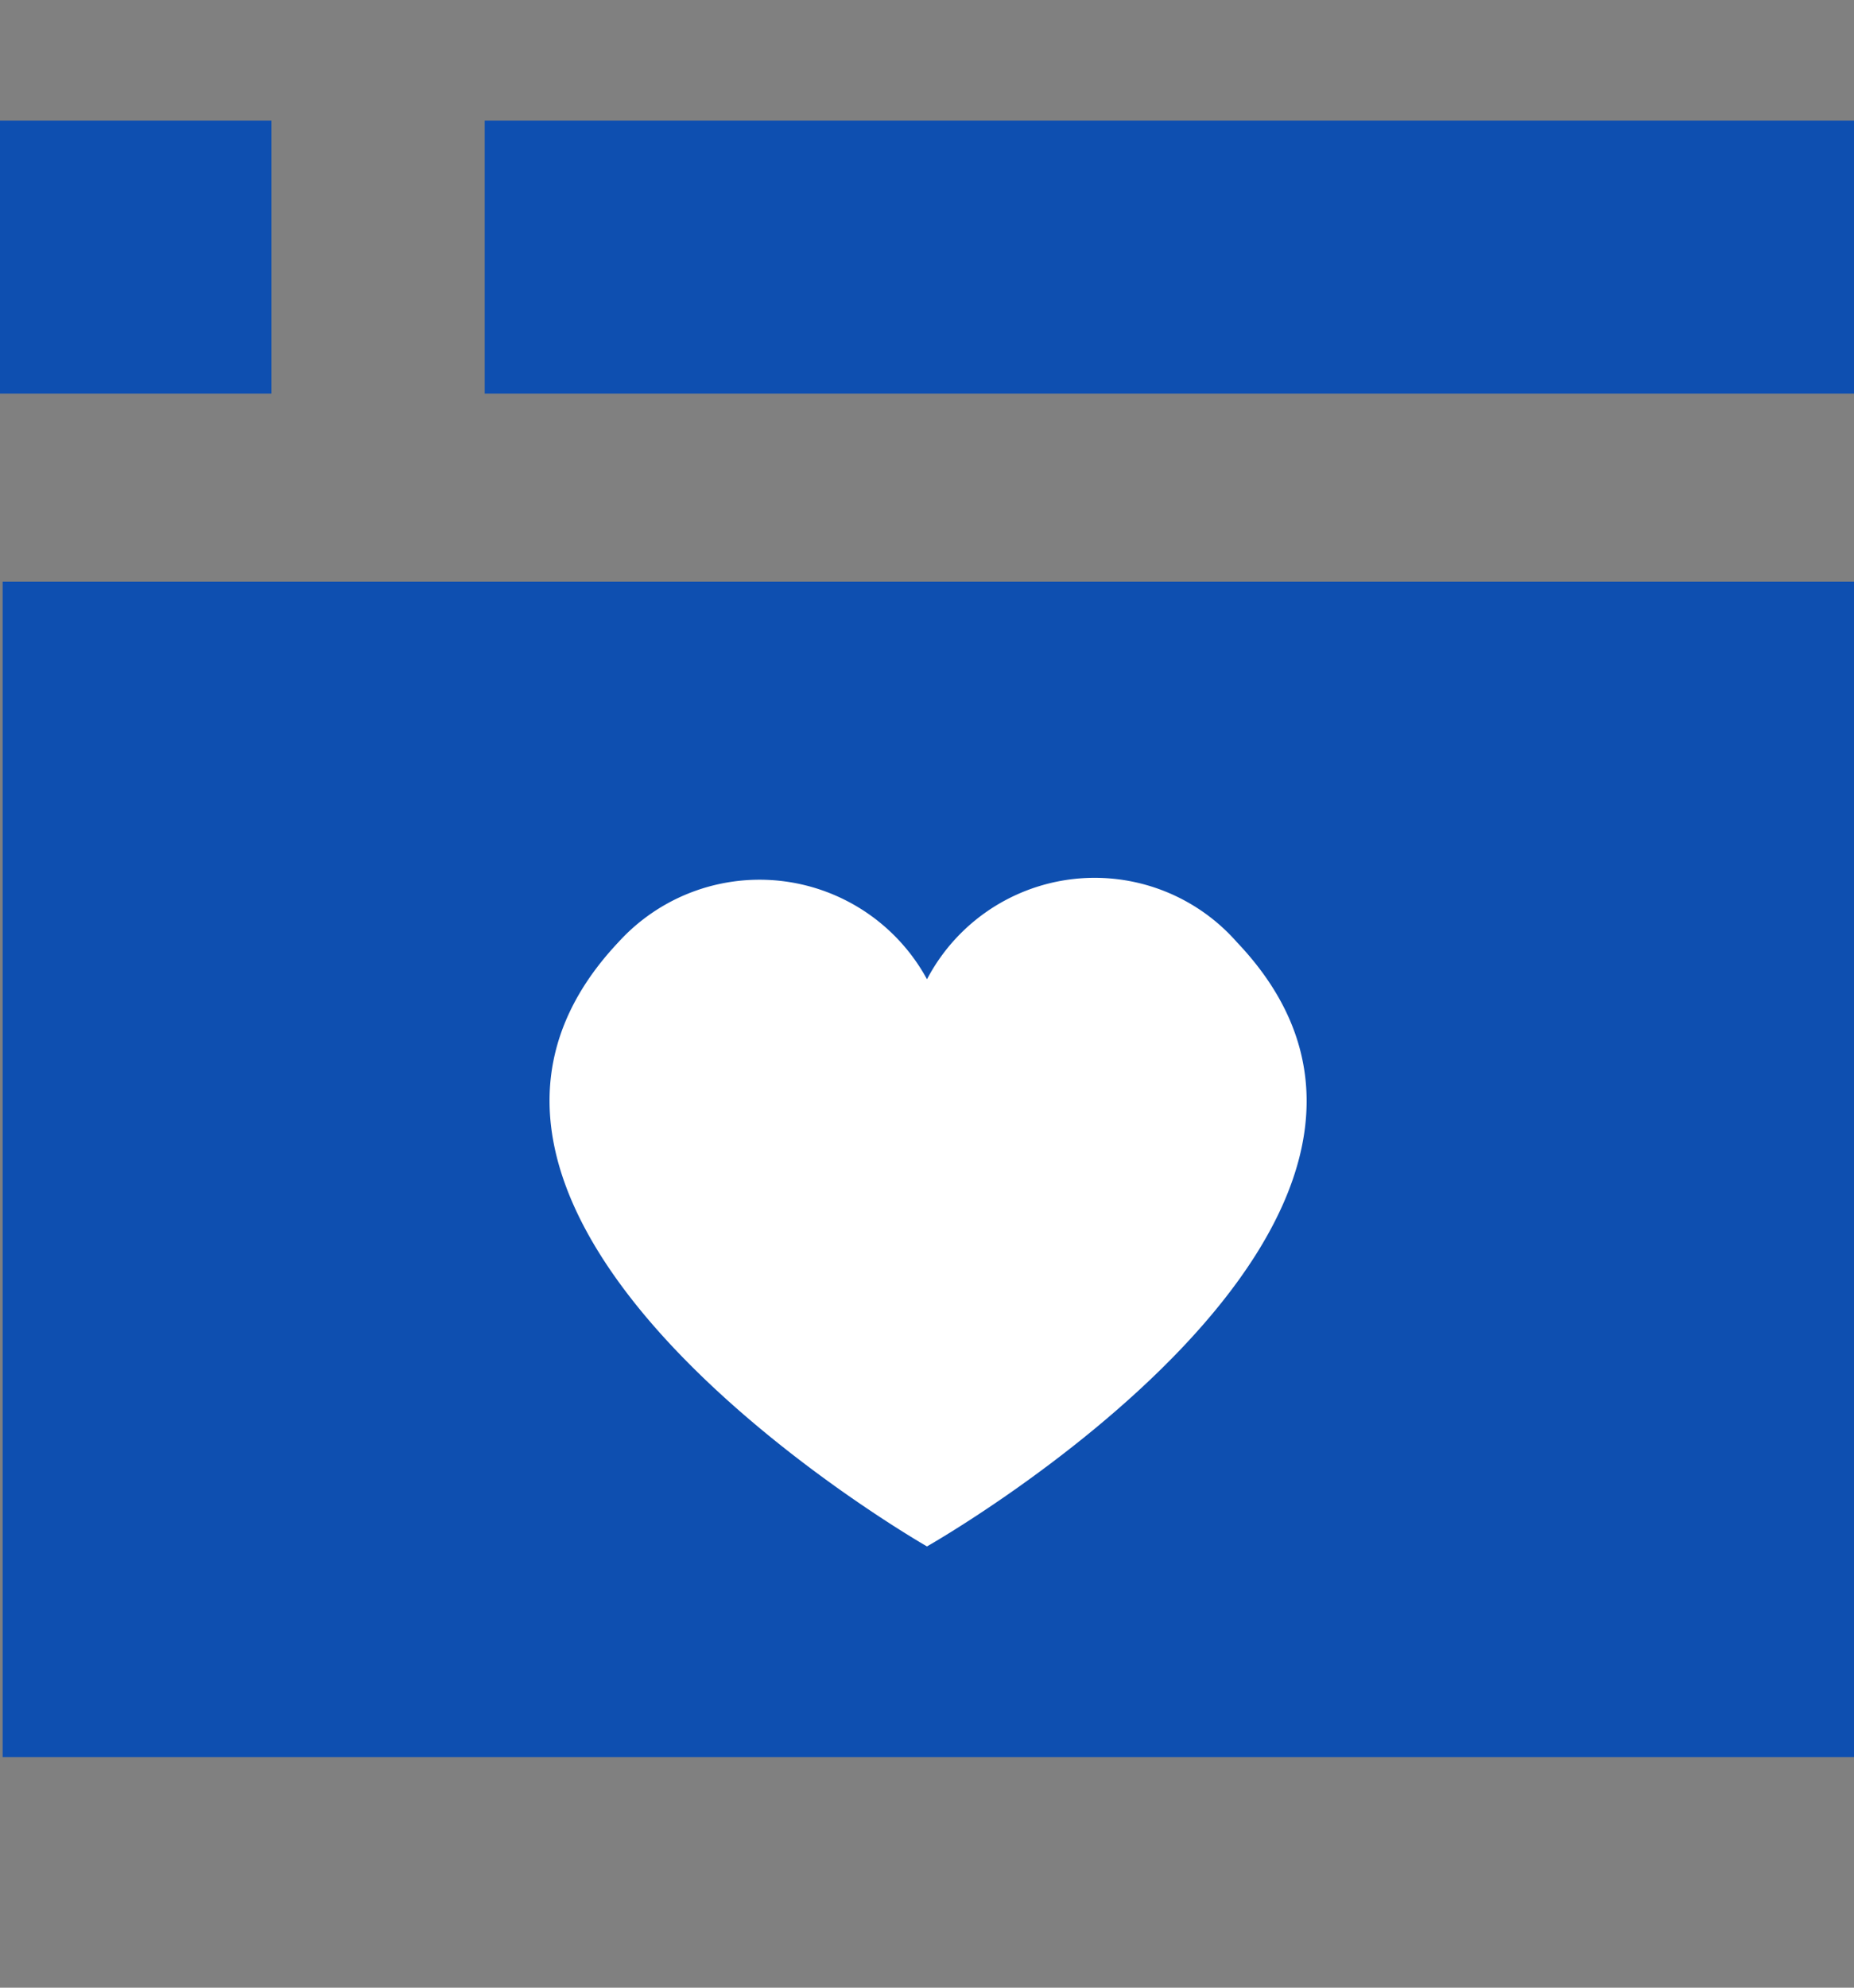
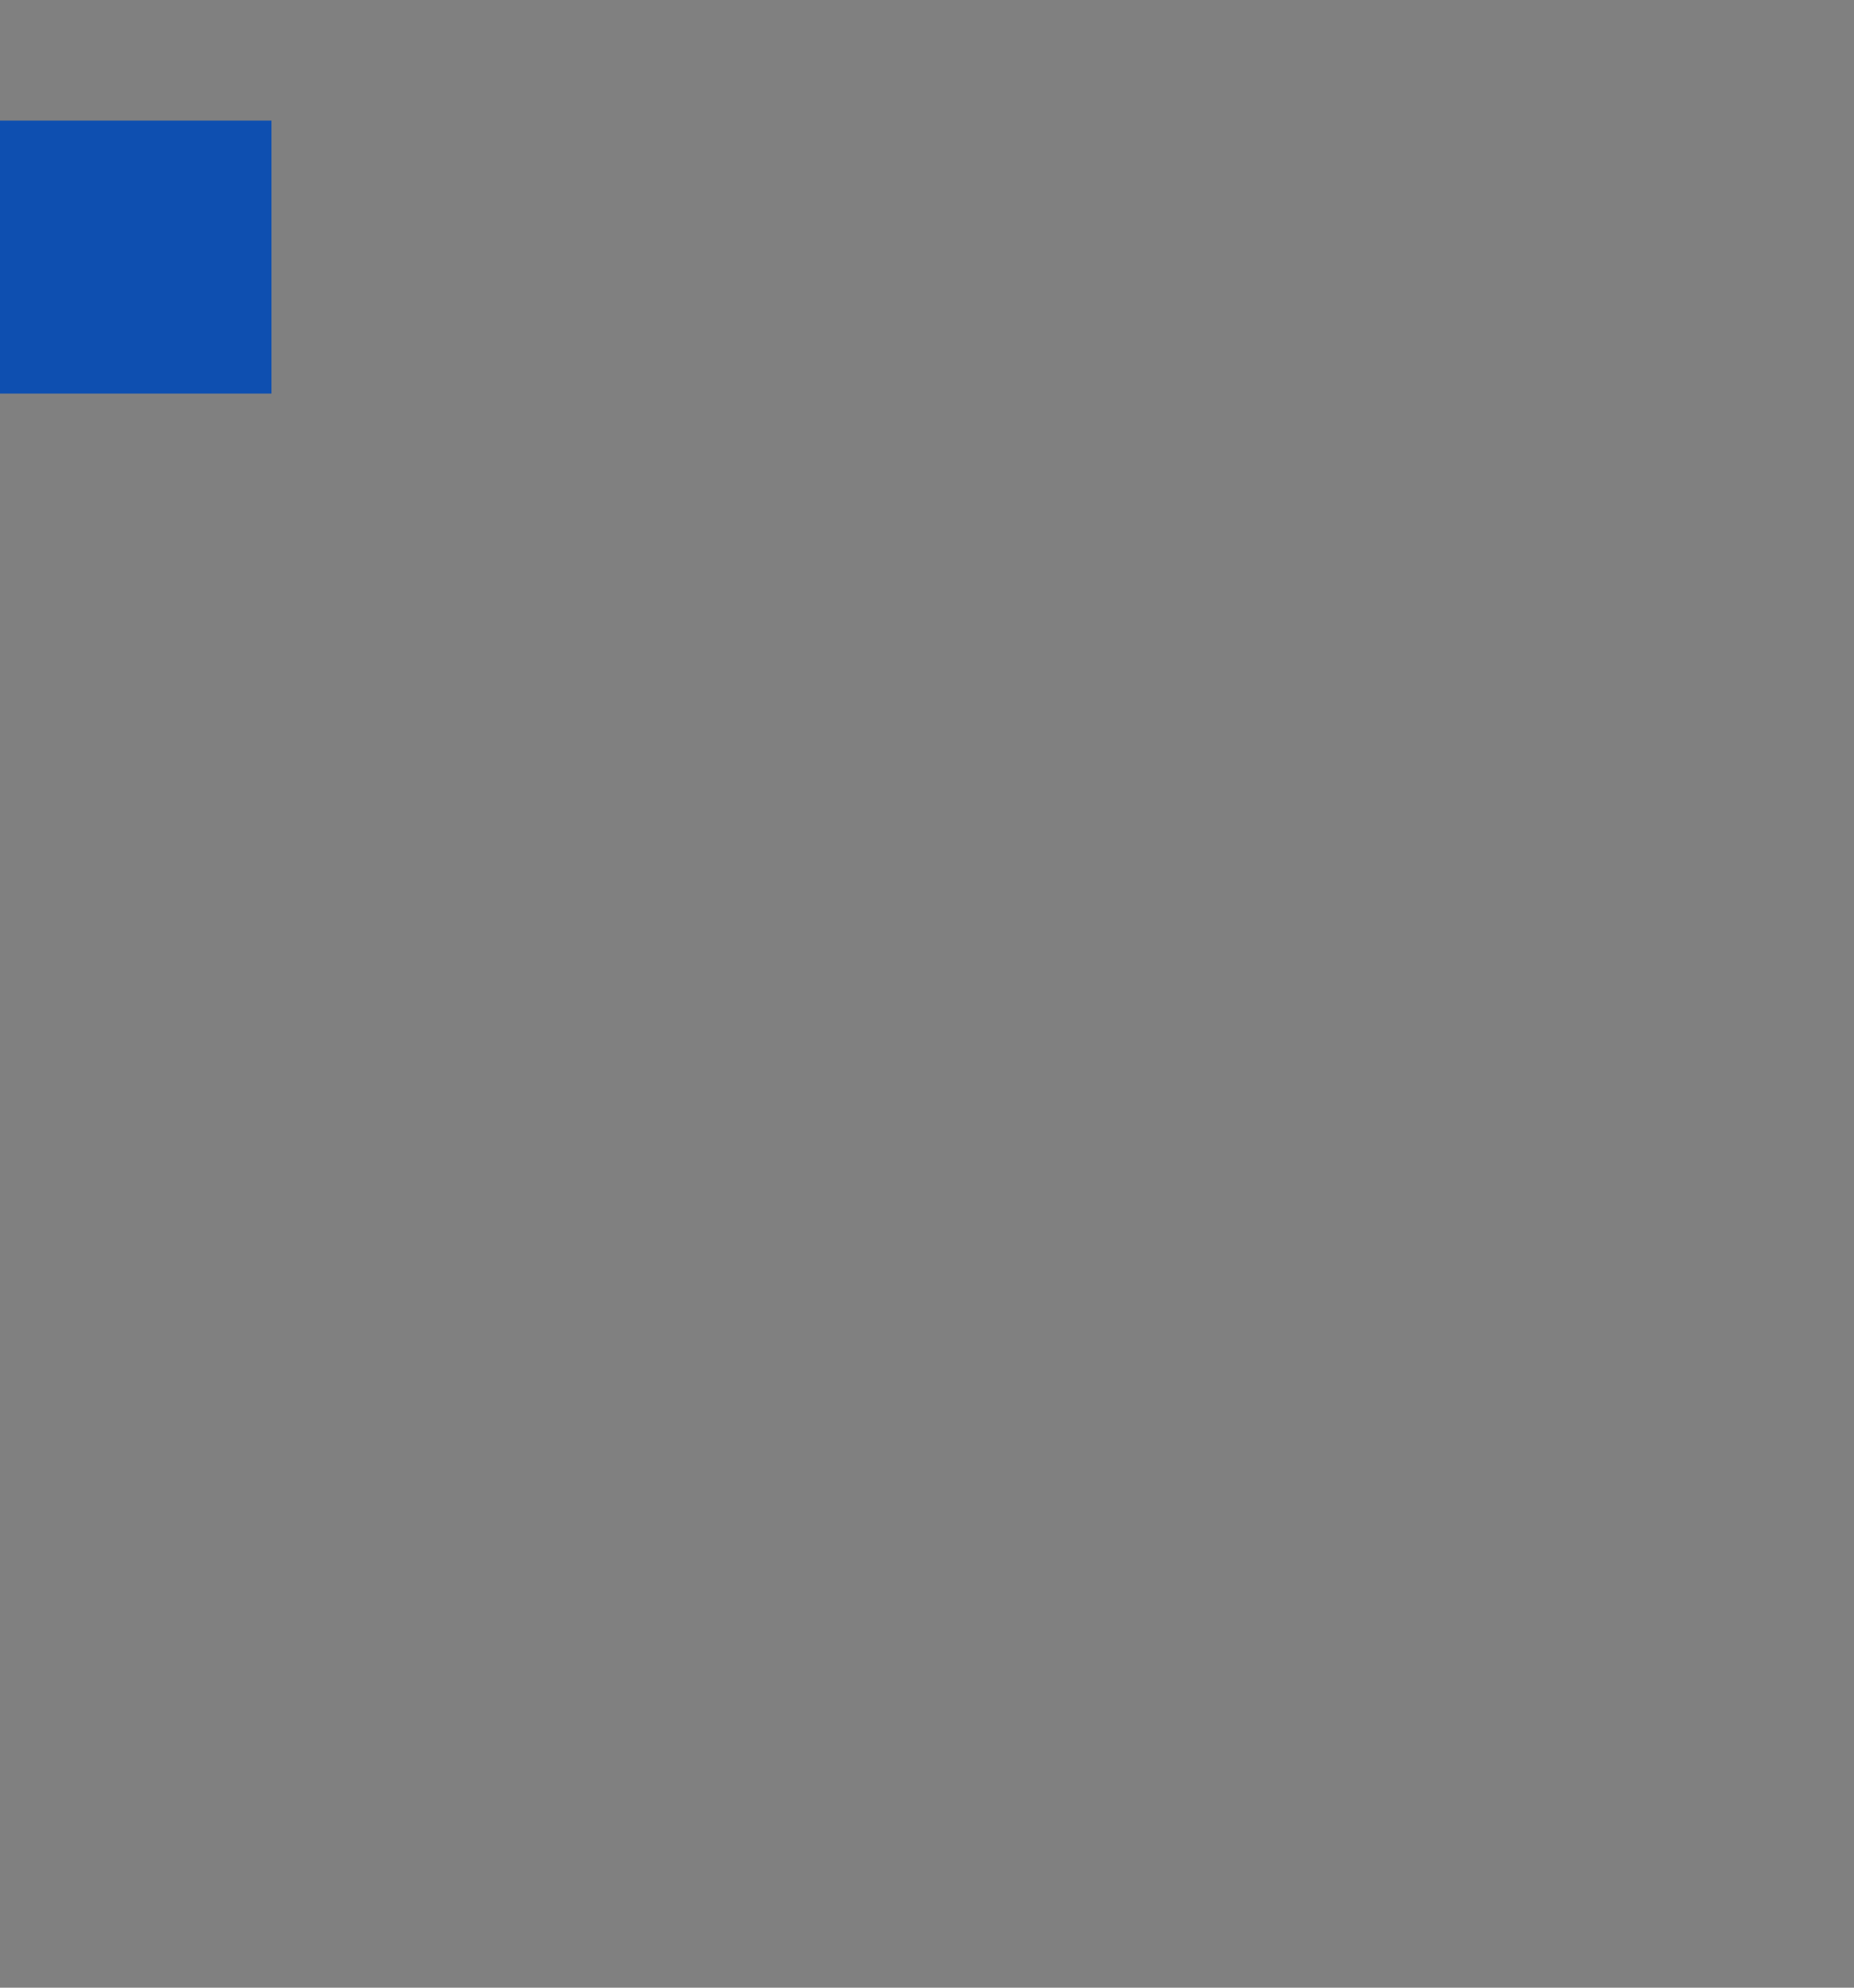
<svg xmlns="http://www.w3.org/2000/svg" viewBox="0 0 14 15">
  <rect x="0" y="0" width="14" height="15" fill="#808080" stroke="none" />
  <defs>
    <style>.cls-1{fill:#0e4fb0;}.cls-2{fill:#fff;}</style>
  </defs>
  <g id="_warstwa_" data-name="&lt;warstwa&gt;">
-     <rect class="cls-1" x="3.66" y="0.91" width="10.34" height="2.06" />
-     <rect class="cls-1" x="0.02" y="4.39" width="13.98" height="8.87" />
    <rect class="cls-1" x="-0.01" y="0.91" width="2.06" height="2.06" />
-     <path class="cls-2" d="M9.34,7.11A1.43,1.43,0,0,0,7,7.39a1.44,1.44,0,0,0-2.33-.28C2.69,9.21,7,11.67,7,11.67S11.34,9.21,9.34,7.11Z" />
  </g>
</svg>